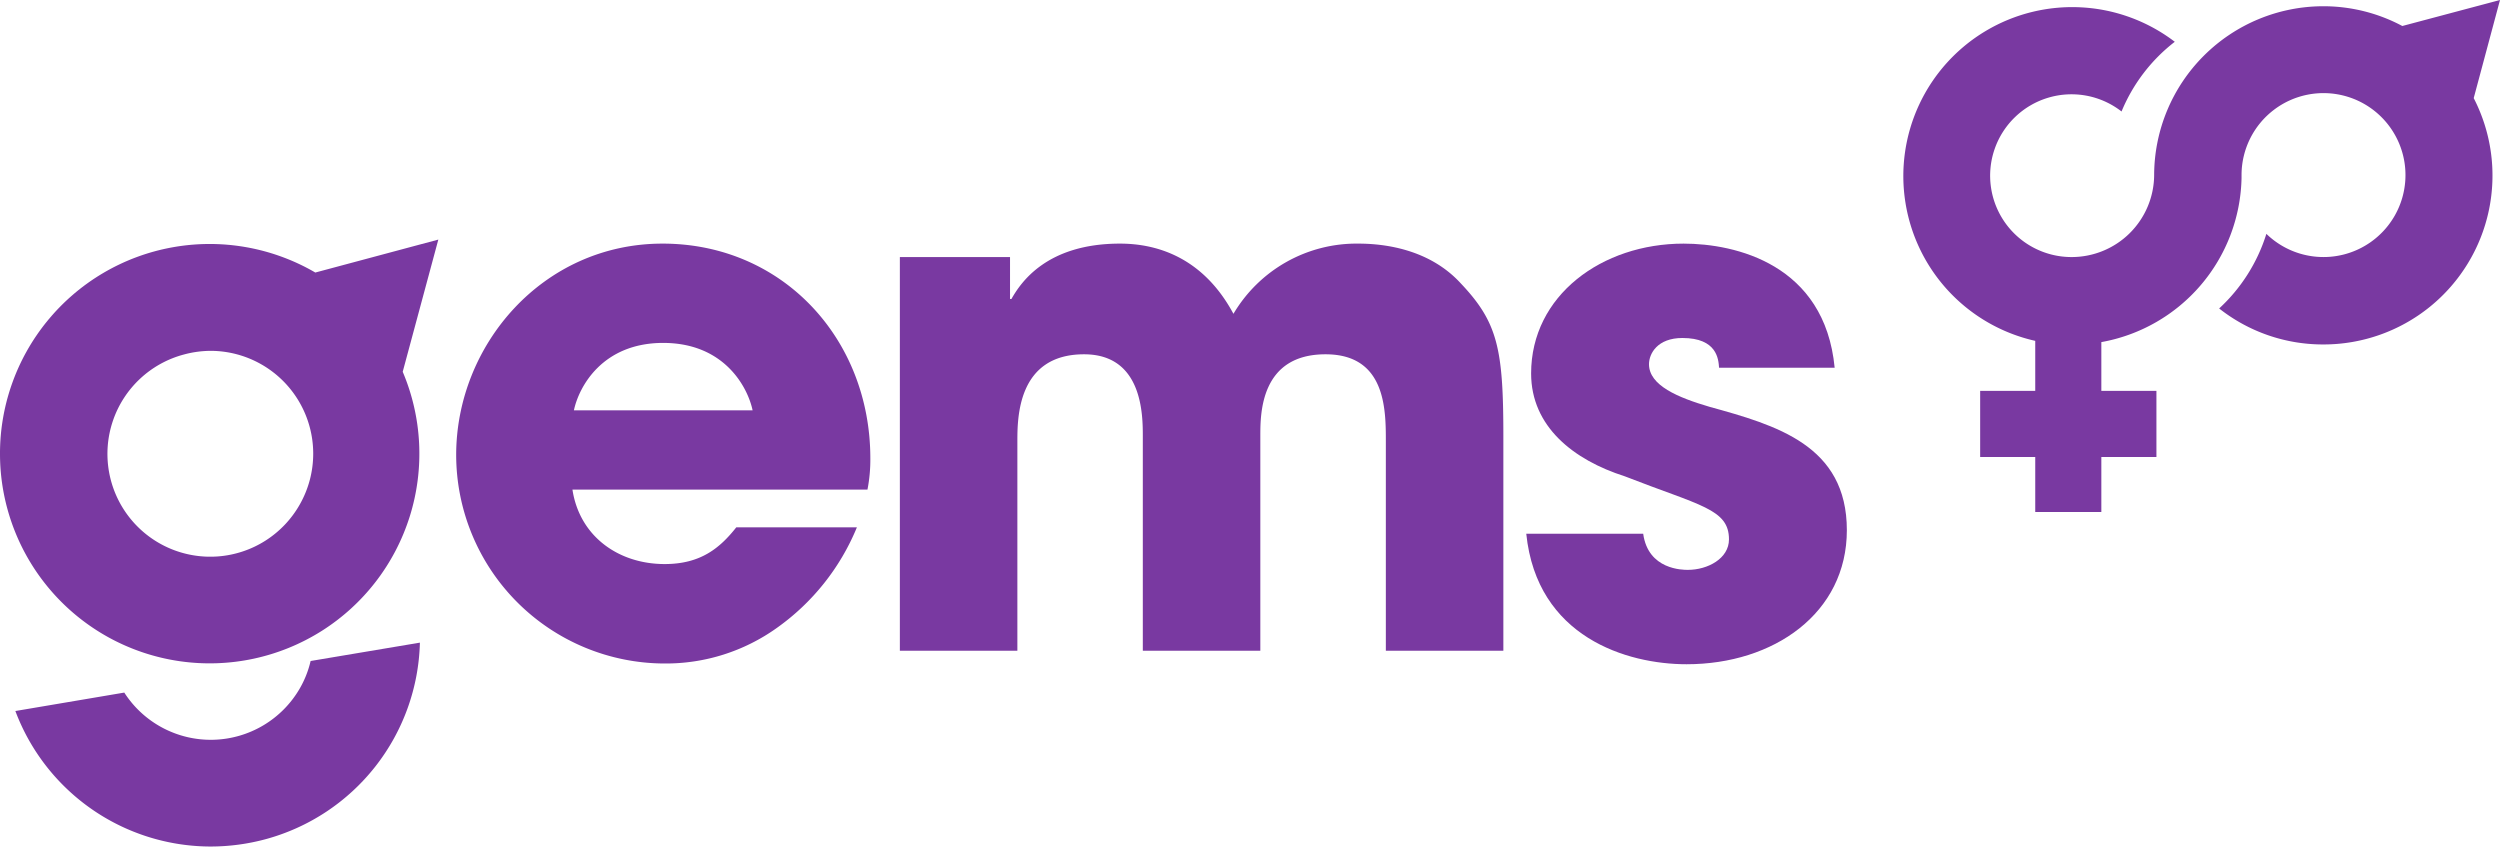
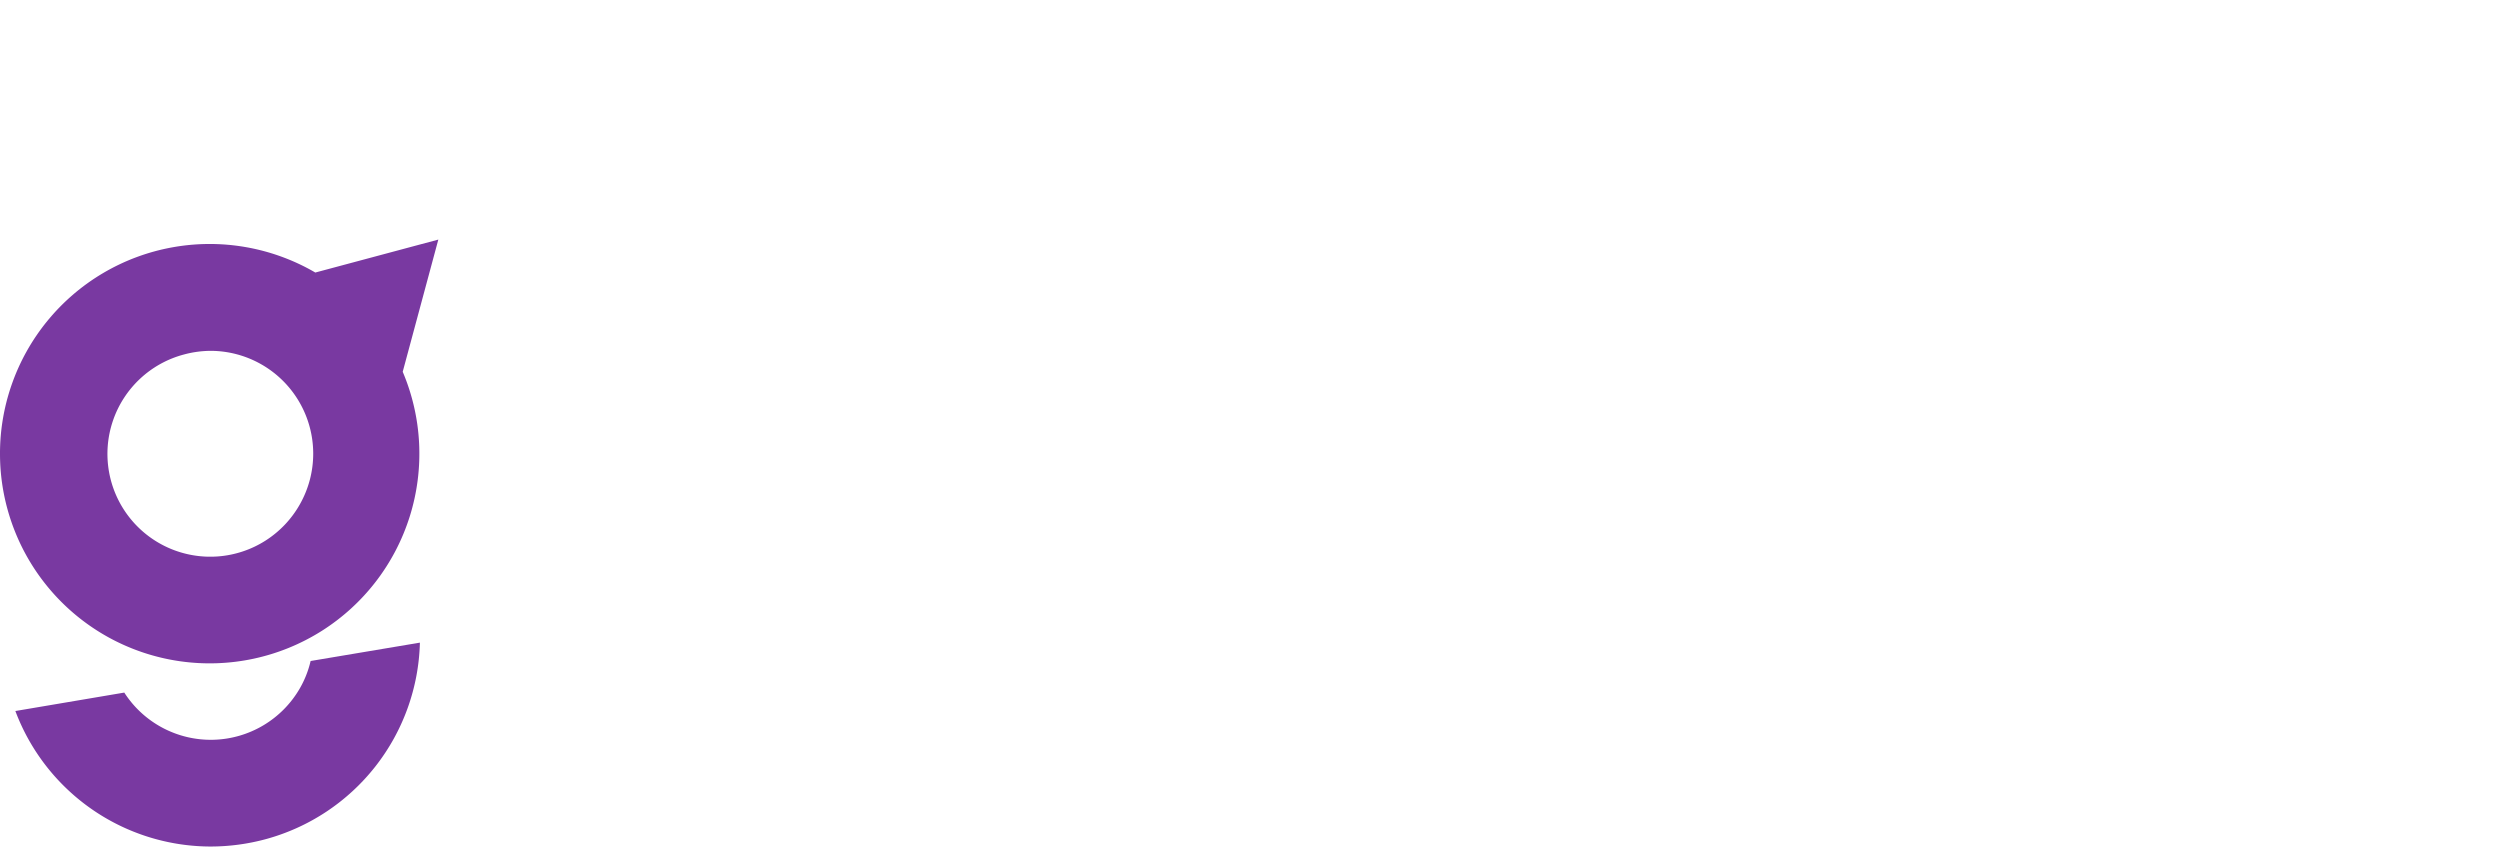
<svg xmlns="http://www.w3.org/2000/svg" xmlns:ns1="http://sodipodi.sourceforge.net/DTD/sodipodi-0.dtd" xmlns:ns2="http://www.inkscape.org/namespaces/inkscape" id="Calque_1" data-name="Calque 1" viewBox="0 0 340.392 115.26" version="1.1" ns1:docname="GEMS-logo-web.svg" width="340.392" height="115.26" ns2:version="0.92.5 (2060ec1f9f, 2020-04-08)">
  <ns1:namedview pagecolor="#ffffff" bordercolor="#666666" borderopacity="1" objecttolerance="10" gridtolerance="10" guidetolerance="10" ns2:pageopacity="0" ns2:pageshadow="2" ns2:window-width="1867" ns2:window-height="1056" id="namedview19" showgrid="false" fit-margin-top="0" fit-margin-left="0" fit-margin-right="0" fit-margin-bottom="0" ns2:zoom="1.03" ns2:cx="94.01249" ns2:cy="55.187016" ns2:window-x="53" ns2:window-y="24" ns2:window-maximized="1" ns2:current-layer="Calque_1" />
  <defs id="defs4">
    <style id="style2">.cls-1{fill:#7939a1;}</style>
  </defs>
-   <path class="cls-1" d="m 90.212,33.17 c -16.32,0 -28.1,13.81 -28.1,28.78 a 28.43,28.43 0 0 0 28.39,28.39 26,26 0 0 0 15.25,-4.83 31.44,31.44 0 0 0 10.92,-13.71 h -16.42 c -2.22,2.8 -4.83,5 -9.75,5 -6.28,0 -11.59,-3.76 -12.56,-10.14 h 40.17 a 21.28,21.28 0 0 0 0.39,-4.25 c 0,-16.3 -11.97,-29.24 -28.29,-29.24 z m -12.07,22.7 c 0.67,-3.19 3.86,-9.18 12.16,-9.18 8.3,0 11.5,6 12.17,9.18 z" id="path6" ns2:export-xdpi="386.45901" ns2:export-ydpi="386.45901" ns2:connector-curvature="0" style="fill:#7939a1" />
-   <path class="cls-1" d="m 184.942,33.17 a 19.46,19.46 0 0 0 -17,9.56 c -4.25,-7.91 -10.72,-9.56 -15.45,-9.56 -10,0 -13.52,5.32 -14.78,7.54 h -0.19 V 35 h -15 v 53.6 h 16 V 60.12 c 0,-3.19 0,-11.88 9.08,-11.88 8,0 8,8.3 8,11.2 V 88.6 h 16 V 59.34 c 0,-3 0,-11.1 8.88,-11.1 8.21,0 8.21,7.53 8.21,11.88 V 88.6 h 16 V 59.34 c 0,-11.88 -0.77,-15.45 -5.8,-20.76 -4.2,-4.58 -10.19,-5.41 -13.95,-5.41 z" id="path8" ns2:export-xdpi="386.45901" ns2:export-ydpi="386.45901" ns2:connector-curvature="0" style="fill:#7939a1" />
-   <path class="cls-1" d="m 232.732,55.38 c -4.25,-1.25 -8.21,-2.89 -8.21,-5.79 0,-1.45 1.16,-3.57 4.54,-3.57 4.73,0 4.92,2.89 5,4.05 h 15.74 c -1.35,-14.1 -13.52,-16.9 -20.57,-16.9 -11.11,0 -20.76,7.05 -20.76,17.68 0,7.24 5.79,11.78 12.75,14 10.23,4 14.19,4.44 14.19,8.59 0,2.61 -2.9,4.15 -5.6,4.15 -0.68,0 -5.41,0 -6.08,-4.92 h -15.92 c 1.45,14.1 13.72,17.77 21.83,17.77 11.87,0 21.82,-6.95 21.82,-18.25 0,-11.59 -9.65,-14.3 -18.73,-16.81 z" id="path10" ns2:export-xdpi="386.45901" ns2:export-ydpi="386.45901" ns2:connector-curvature="0" style="fill:#7939a1" />
  <path class="cls-1" d="m 40.822,93.73 a 14,14 0 0 1 -23.9,0.57 L 2.092,96.81 a 28.45,28.45 0 0 0 26.57,18.45 28.83,28.83 0 0 0 7.51,-1 28.47,28.47 0 0 0 21,-26.76 l -14.88,2.5 a 13.61,13.61 0 0 1 -1.47,3.73 z" id="path12" ns2:export-xdpi="386.45901" ns2:export-ydpi="386.45901" ns2:connector-curvature="0" style="fill:#7939a1" />
  <path class="cls-1" d="m 42.922,37.11 -0.09,-0.06 a 28.55,28.55 0 1 0 12,13.57 l 4.85,-18 z m -2.1,31.57 a 14,14 0 1 1 -15.79,-20.41 14.14,14.14 0 0 1 3.69,-0.5 14,14 0 0 1 12.1,20.91 z" id="path14" ns2:export-xdpi="386.45901" ns2:export-ydpi="386.45901" ns2:connector-curvature="0" style="fill:#7939a1" />
-   <path class="cls-1" d="m 340.392,0 -13.3,3.54 a 22.82,22.82 0 0 0 -10.79,-2.69 23.05,23.05 0 0 0 -23,23 11.23,11.23 0 0 1 -11.25,11.15 11.08,11.08 0 1 1 6.81,-19.82 23.13,23.13 0 0 1 7.25,-9.49 23,23 0 1 0 -19,40.72 v 6.81 h -7.5 v 9 h 7.5 v 7.49 h 9 v -7.49 h 7.5 v -9 h -7.5 v -6.64 a 23.18,23.18 0 0 0 19.09,-22.35 c 0,-0.16 0,-0.31 0,-0.47 a 11.16,11.16 0 1 1 3.38,8.08 23.19,23.19 0 0 1 -6.43,10.16 22.81,22.81 0 0 0 14.17,4.9 23,23 0 0 0 20.49,-33.54 z" id="path16" ns2:export-xdpi="386.45901" ns2:export-ydpi="386.45901" ns2:connector-curvature="0" style="fill:#7939a1" />
</svg>